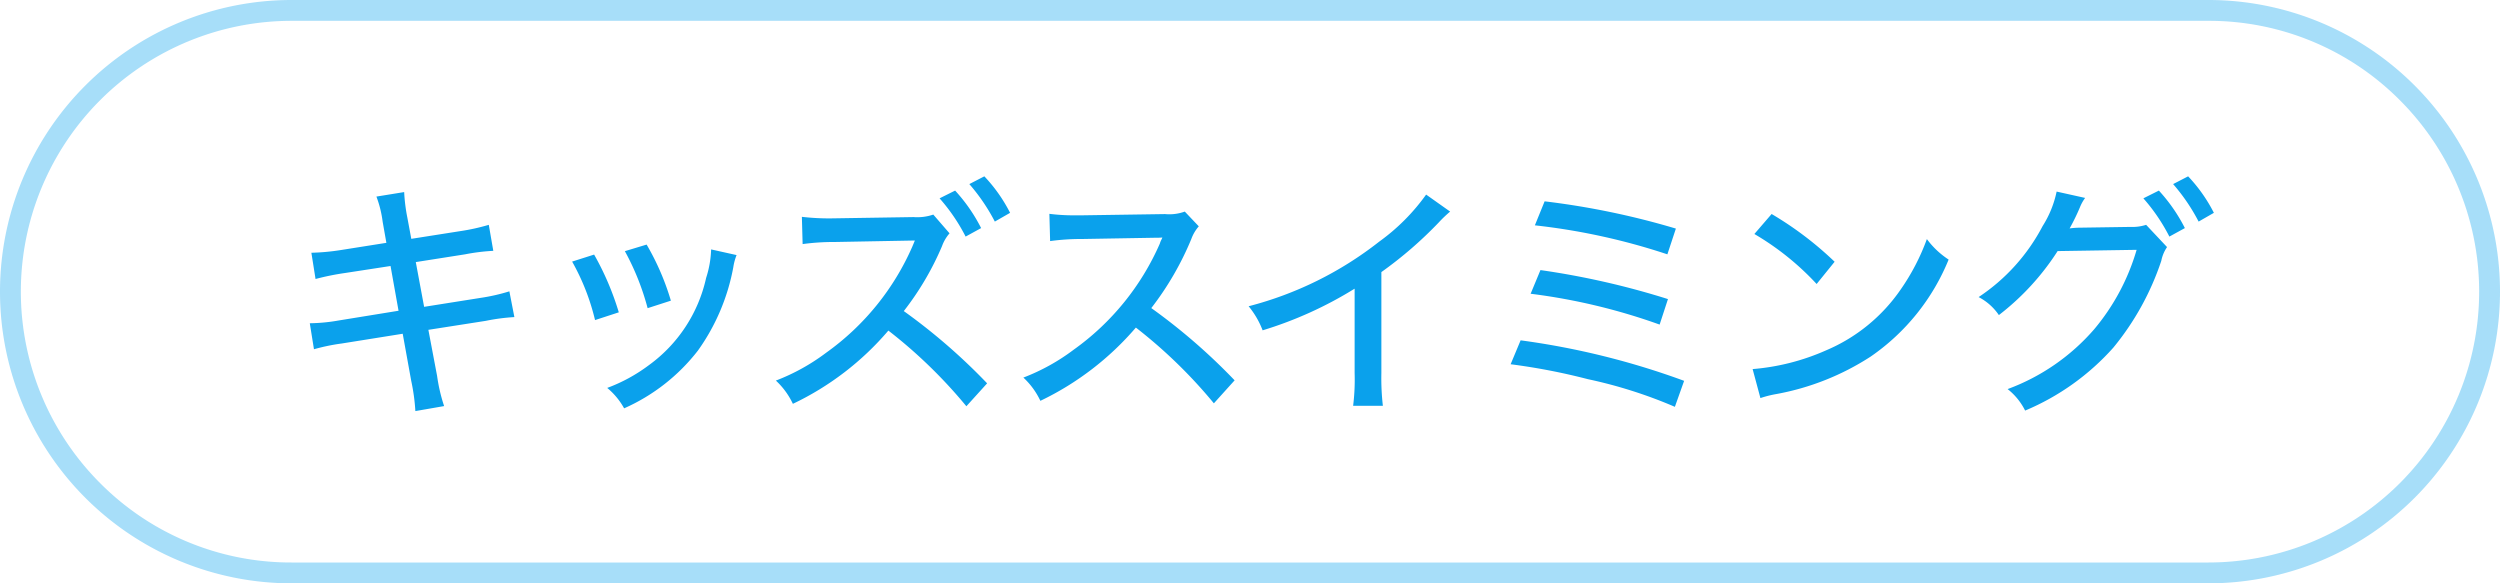
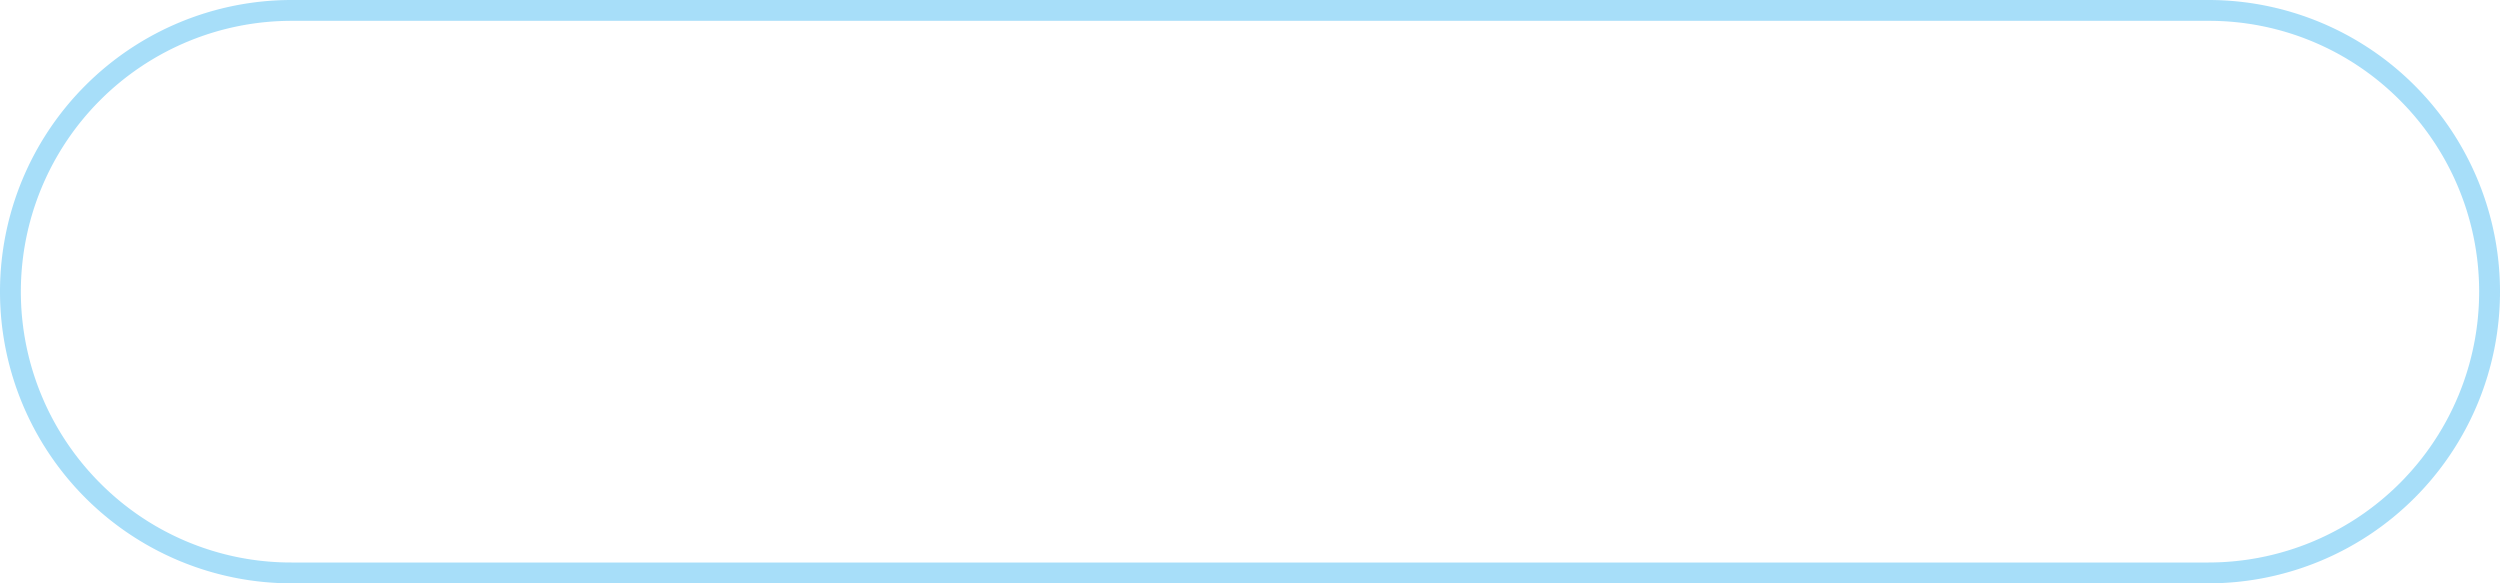
<svg xmlns="http://www.w3.org/2000/svg" width="120" height="28" viewBox="0 0 120 28">
  <g transform="translate(9091 14285)">
    <path d="M14,1A13,13,0,0,0,4.808,23.192,12.915,12.915,0,0,0,14,27h92a13,13,0,0,0,9.192-22.192A12.915,12.915,0,0,0,106,1H14m0-1h92a14,14,0,0,1,0,28H14A14,14,0,0,1,14,0Z" transform="translate(-9091 -14285)" fill="#0aa1ec" opacity="0.359" />
-     <path d="M-41.454-7.344-43.626-7a10.53,10.53,0,0,1-1.428.132l.2,1.26a12.245,12.245,0,0,1,1.416-.288l2.184-.336.384,2.148-2.88.468a8.431,8.431,0,0,1-1.38.132l.2,1.248a9.48,9.48,0,0,1,1.332-.276l2.928-.468.408,2.256A9.686,9.686,0,0,1-40.062.732l1.38-.24a8.07,8.07,0,0,1-.336-1.44l-.42-2.22,2.76-.432a9.56,9.56,0,0,1,1.368-.18l-.24-1.236a9.162,9.162,0,0,1-1.368.312l-2.724.432-.4-2.148,2.364-.372a9.7,9.7,0,0,1,1.356-.168l-.216-1.248a9.969,9.969,0,0,1-1.356.3l-2.364.372-.192-1.032A8.347,8.347,0,0,1-40.6-9.78l-1.332.216a5.253,5.253,0,0,1,.3,1.212Zm8.916.9a10.791,10.791,0,0,1,1.1,2.808l1.14-.372A13.459,13.459,0,0,0-31.482-6.78Zm2.532-.5a12.154,12.154,0,0,1,1.092,2.736l1.116-.36A12.139,12.139,0,0,0-28.962-7.26Zm4.14-.084a4.887,4.887,0,0,1-.24,1.368,7.04,7.04,0,0,1-2.748,4.188,7.889,7.889,0,0,1-2,1.092A3.394,3.394,0,0,1-30.042.6,9.181,9.181,0,0,0-26.5-2.172,9.981,9.981,0,0,0-24.8-6.18a2.6,2.6,0,0,1,.156-.576ZM-14.9-9.48A8.819,8.819,0,0,1-13.65-7.644l.744-.408a8.017,8.017,0,0,0-1.248-1.8Zm1.428-.684a9.159,9.159,0,0,1,1.224,1.8l.732-.42a7.461,7.461,0,0,0-1.236-1.752ZM-12.618-.6a28.507,28.507,0,0,0-4-3.468,13.864,13.864,0,0,0,1.836-3.12,1.913,1.913,0,0,1,.36-.612l-.78-.9a2.373,2.373,0,0,1-.948.12l-3.8.06a11.362,11.362,0,0,1-1.56-.072l.036,1.308a11.034,11.034,0,0,1,1.536-.1l3.852-.072-.12.288a12.317,12.317,0,0,1-4.14,5.1A9.849,9.849,0,0,1-22.758-.732,3.609,3.609,0,0,1-21.942.384a13.826,13.826,0,0,0,4.584-3.516A23.587,23.587,0,0,1-13.614.5ZM-.738-.744a28.507,28.507,0,0,0-4-3.468,14.408,14.408,0,0,0,1.92-3.312,1.913,1.913,0,0,1,.36-.612l-.672-.708a2.169,2.169,0,0,1-.948.12l-4,.06h-.324A9.271,9.271,0,0,1-9.63-8.736l.036,1.308a11.034,11.034,0,0,1,1.536-.1l3.48-.06c.156,0,.228,0,.372-.012a.952.952,0,0,1-.048.108.924.924,0,0,0-.072.18,12.317,12.317,0,0,1-4.14,5.1A9.848,9.848,0,0,1-10.878-.876,3.609,3.609,0,0,1-10.062.24,13.987,13.987,0,0,0-5.478-3.276,23.587,23.587,0,0,1-1.734.36ZM8.454-9.66A9.8,9.8,0,0,1,6.2-7.4,17.053,17.053,0,0,1-.066-4.3,4.137,4.137,0,0,1,.606-3.144a18.683,18.683,0,0,0,4.416-2V-1.1A10.211,10.211,0,0,1,4.95.48H6.378A11.66,11.66,0,0,1,6.306-1.1V-5.94a19.268,19.268,0,0,0,2.76-2.388,6.109,6.109,0,0,1,.54-.516Zm5.22,1.476a30.859,30.859,0,0,1,6.36,1.392l.408-1.236a37.659,37.659,0,0,0-6.3-1.308ZM13.47-4.9A28.956,28.956,0,0,1,19.662-3.42l.4-1.224a38.273,38.273,0,0,0-6.12-1.392Zm-.96,3.384A30.085,30.085,0,0,1,16.218-.8,22.344,22.344,0,0,1,20.394.528L20.838-.72A37,37,0,0,0,12.99-2.664Zm11.7-6.252a13.07,13.07,0,0,1,2.988,2.4l.864-1.068a16.391,16.391,0,0,0-3.024-2.292ZM24.5.108a5.068,5.068,0,0,1,.756-.192,12.42,12.42,0,0,0,4.536-1.8A10.417,10.417,0,0,0,33.534-6.54a4.052,4.052,0,0,1-1.044-.984A10.508,10.508,0,0,1,31.23-5.1a8.239,8.239,0,0,1-3.576,2.916,10.849,10.849,0,0,1-3.528.9ZM42.882-9.48A8.819,8.819,0,0,1,44.13-7.644l.744-.408a8.017,8.017,0,0,0-1.248-1.8Zm1.428-.684a9.159,9.159,0,0,1,1.224,1.8l.732-.42a7.461,7.461,0,0,0-1.236-1.752Zm-5.592.36a4.97,4.97,0,0,1-.672,1.656A9.212,9.212,0,0,1,34.974-4.74a2.642,2.642,0,0,1,.972.864,12.147,12.147,0,0,0,2.82-3.072l3.792-.06a10.473,10.473,0,0,1-2.04,3.816A10.134,10.134,0,0,1,36.366-.324a3.037,3.037,0,0,1,.84,1.032,11.767,11.767,0,0,0,4.236-3.024,13.021,13.021,0,0,0,2.3-4.164,1.771,1.771,0,0,1,.276-.66L43.014-8.208a2.19,2.19,0,0,1-.768.1l-2.388.036a3.715,3.715,0,0,0-.516.036,10.055,10.055,0,0,0,.492-1.008,2.071,2.071,0,0,1,.252-.456Z" transform="translate(-9031 -14266)" fill="#0aa1ec" />
  </g>
</svg>